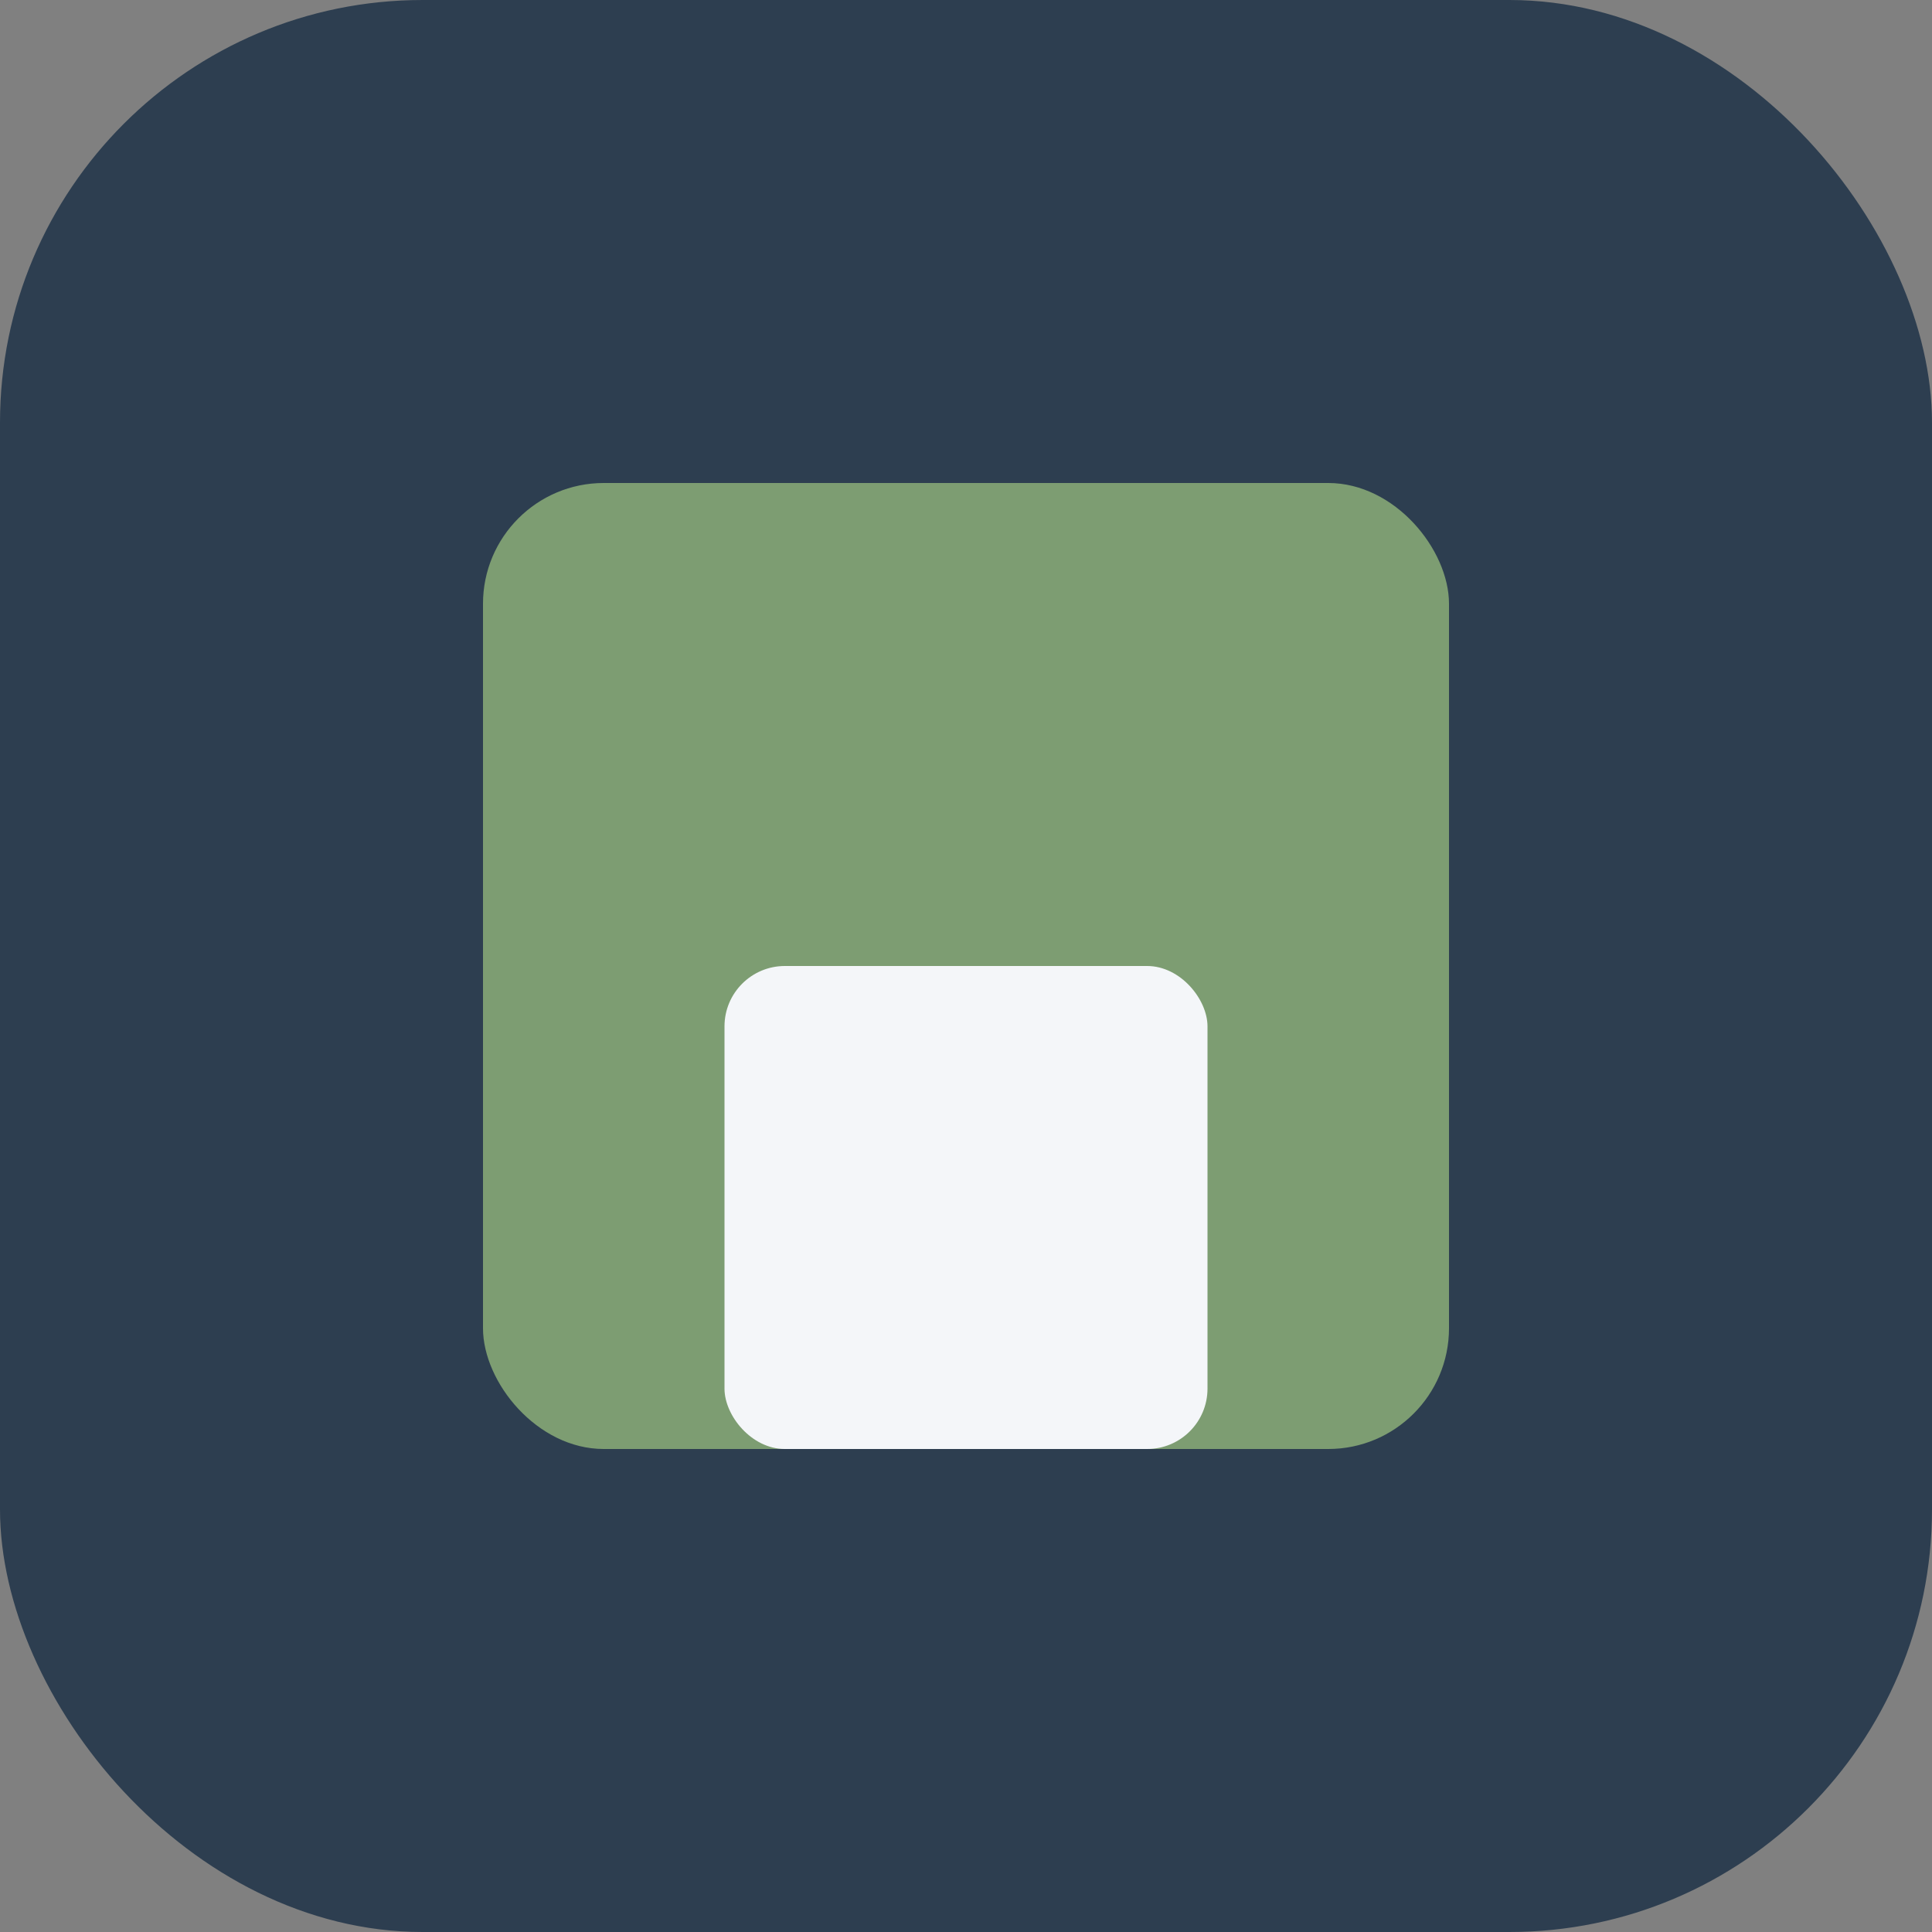
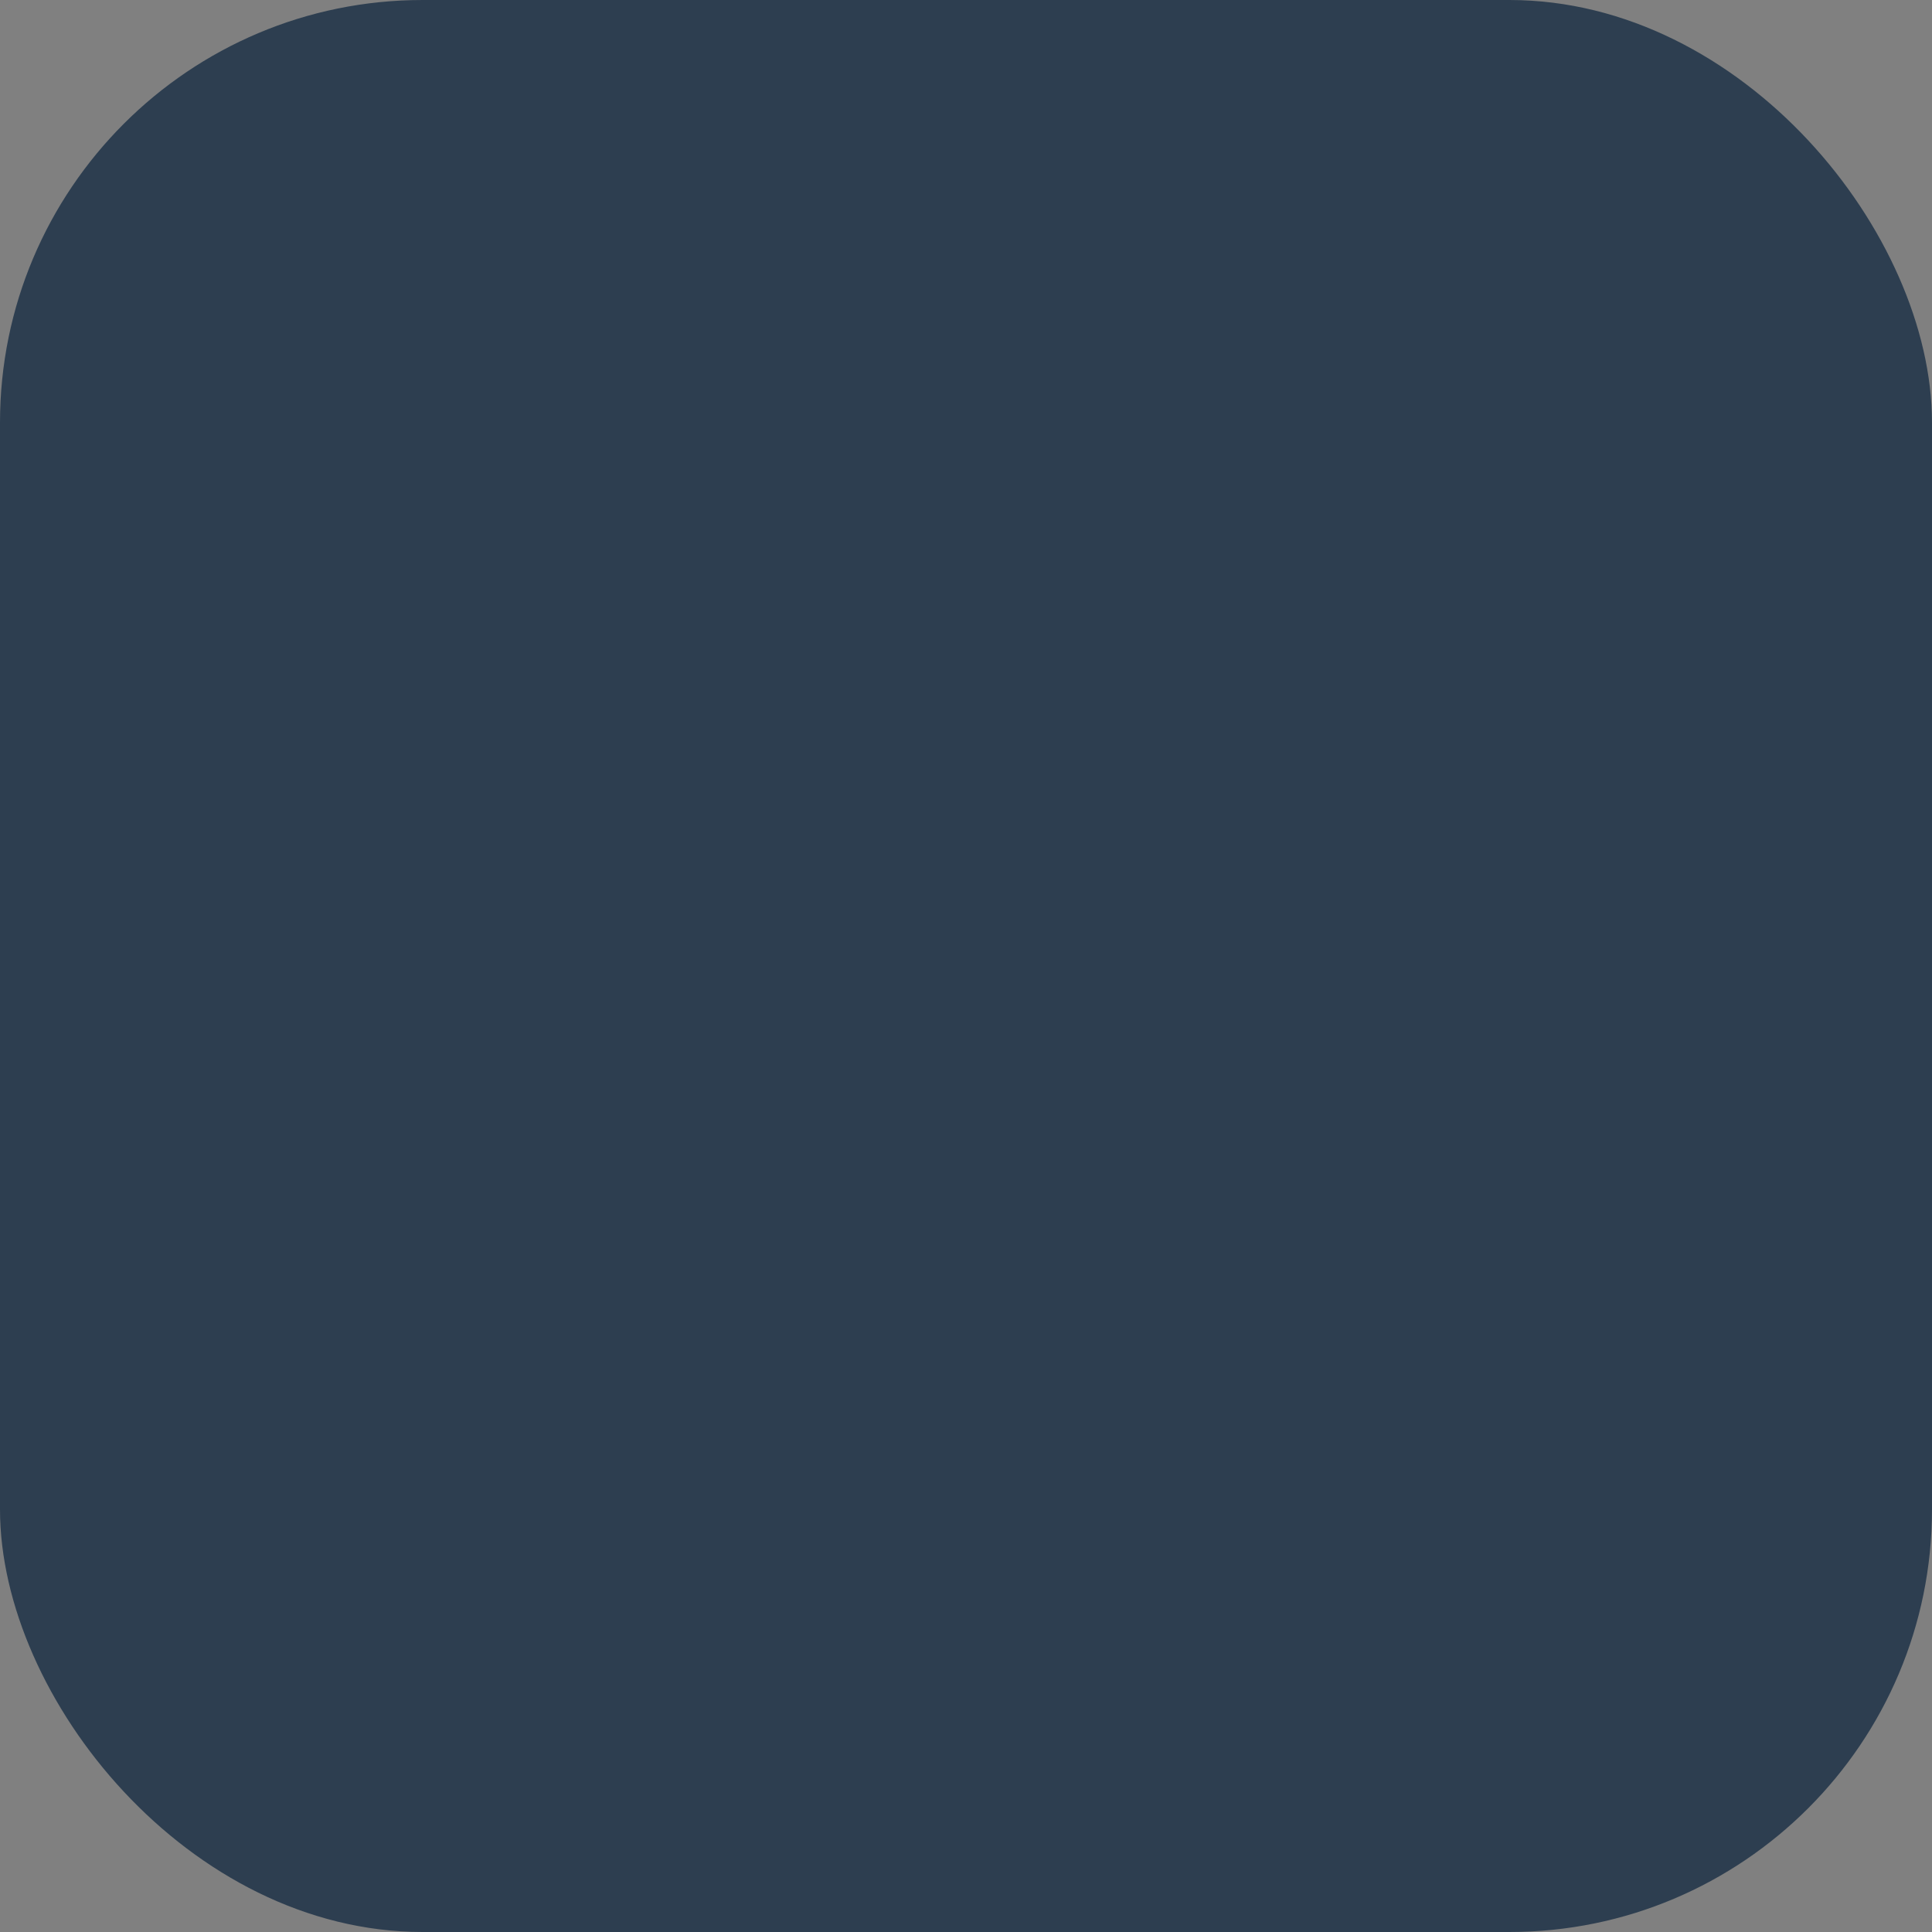
<svg xmlns="http://www.w3.org/2000/svg" width="32" height="32" viewBox="0 0 32 32">
  <rect x="0" y="0" width="32" height="32" fill="#808080" stroke="none" />
  <rect width="32" height="32" rx="7" fill="#2D3E50" />
-   <rect x="8" y="8" width="16" height="16" rx="2" fill="#7D9D72" />
-   <rect x="12" y="16" width="8" height="8" rx="1" fill="#F4F6F9" />
</svg>